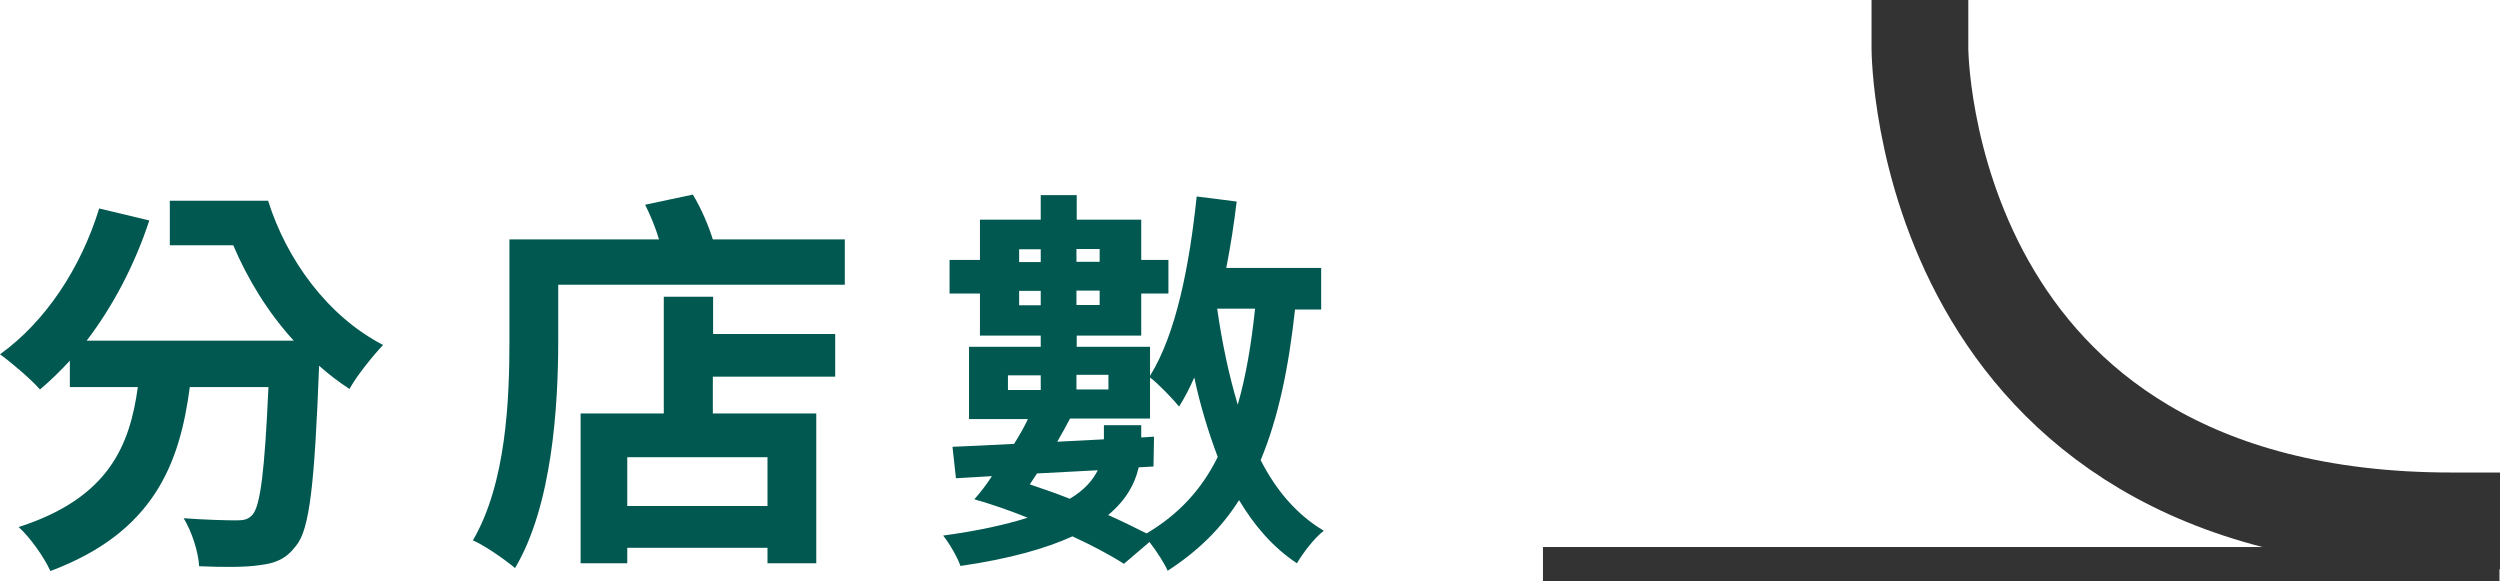
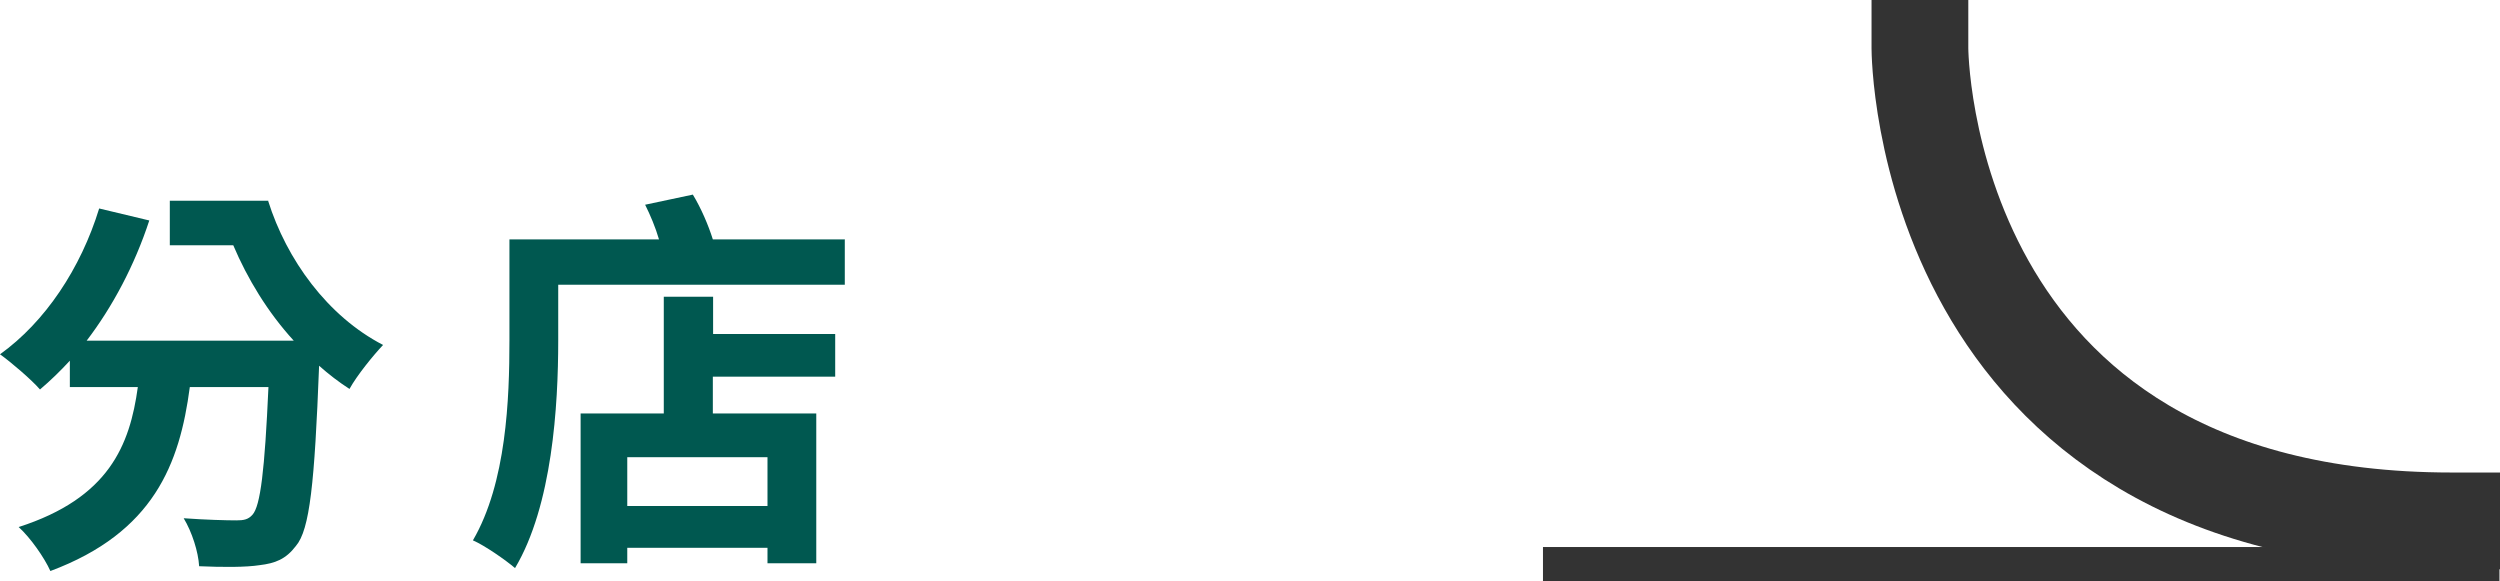
<svg xmlns="http://www.w3.org/2000/svg" height="21.8" viewBox="0 0 93.78 21.8" width="93.78">
  <g fill="#005850">
    <path d="m10.06 7.54c.69 2.19 2.22 4.32 4.31 5.4-.36.38-.98 1.14-1.26 1.65-.39-.25-.78-.55-1.14-.87-.17 4.42-.35 6.15-.87 6.76-.38.5-.78.65-1.36.72-.51.08-1.38.08-2.27.04-.03-.54-.27-1.29-.58-1.8.83.06 1.6.08 1.98.08.27 0 .44-.03.6-.21.3-.33.46-1.67.6-4.79h-2.95c-.38 2.88-1.35 5.45-5.23 6.9-.23-.51-.75-1.25-1.19-1.65 3.39-1.09 4.17-3.07 4.47-5.25h-2.55v-.99c-.36.39-.73.75-1.12 1.08-.31-.36-1.08-1.02-1.5-1.32 1.69-1.21 3.03-3.22 3.72-5.47l1.88.45c-.55 1.68-1.38 3.24-2.35 4.51h7.77c-.98-1.07-1.74-2.33-2.27-3.58h-2.38v-1.67h3.7z" />
    <path d="m31.69 8.99v1.69h-10.75v2.1c0 2.43-.22 6.18-1.62 8.53-.35-.3-1.14-.85-1.58-1.04 1.26-2.16 1.37-5.32 1.37-7.51v-3.78h5.61c-.13-.45-.33-.92-.52-1.3l1.79-.38c.31.51.58 1.14.75 1.68h4.96zm-4.95 3.54h4.59v1.6h-4.59v1.38h3.88v5.62h-1.83v-.58h-5.26v.58h-1.75v-5.62h3.12v-4.38h1.85v1.4zm2.05 4.62h-5.26v1.83h5.26z" />
-     <path d="m48.58 11.6c-.24 2.21-.63 4.08-1.29 5.66.58 1.14 1.36 2.05 2.37 2.65-.35.26-.78.83-1.01 1.22-.9-.6-1.59-1.4-2.17-2.37-.67 1.06-1.56 1.93-2.68 2.65-.1-.25-.41-.73-.68-1.08l-.96.82c-.51-.33-1.19-.69-1.93-1.03-.99.45-2.34.84-4.2 1.11-.12-.34-.42-.85-.65-1.14 1.32-.18 2.35-.41 3.17-.67-.67-.27-1.36-.51-2-.69.21-.24.45-.54.66-.87l-1.35.08-.13-1.18c.66-.03 1.44-.06 2.31-.11.19-.3.38-.63.52-.93h-2.21v-2.71h2.69v-.42h-2.28v-1.58h-1.14v-1.26h1.14v-1.51h2.28v-.92h1.35v.92h2.42v1.51h1.02v1.26h-1.02v1.58h-2.42v.42h2.75v1.09c.99-1.6 1.48-4.16 1.75-6.73l1.5.19c-.1.84-.23 1.68-.39 2.49h3.56v1.56h-.98zm-10.77 3.03h1.23v-.55h-1.23zm.42-5.28v.48h.81v-.48zm.81 2.1v-.54h-.81v.54zm-.41 6.72c.5.17 1 .34 1.5.54.56-.33.87-.71 1.05-1.07l-2.28.12zm4.08-.62c-.14.6-.46 1.2-1.14 1.77.54.24 1.02.48 1.44.69 1.2-.71 2.07-1.65 2.67-2.87-.34-.9-.65-1.9-.88-2.98-.17.39-.36.76-.57 1.09-.22-.27-.76-.84-1.09-1.09v1.54h-3c-.15.29-.31.57-.48.87l1.75-.09v-.53h1.4v.46l.48-.03-.02 1.12-.55.03zm-2.33-8.21v.48h.87v-.48zm.87 2.1v-.54h-.87v.54zm-.87 2.62v.55h1.2v-.55zm5.28-2.48c.18 1.28.44 2.49.77 3.6.31-1.07.51-2.27.65-3.6h-1.41z" />
  </g>
  <g fill="none" stroke="#333">
    <path d="m72.02 1.81s0 17.73 19.95 17.73" stroke-linecap="square" stroke-linejoin="round" stroke-width="3.63" />
    <path d="m57.88 21.16h35.88" stroke-miterlimit="10" stroke-width="1.28" />
  </g>
</svg>